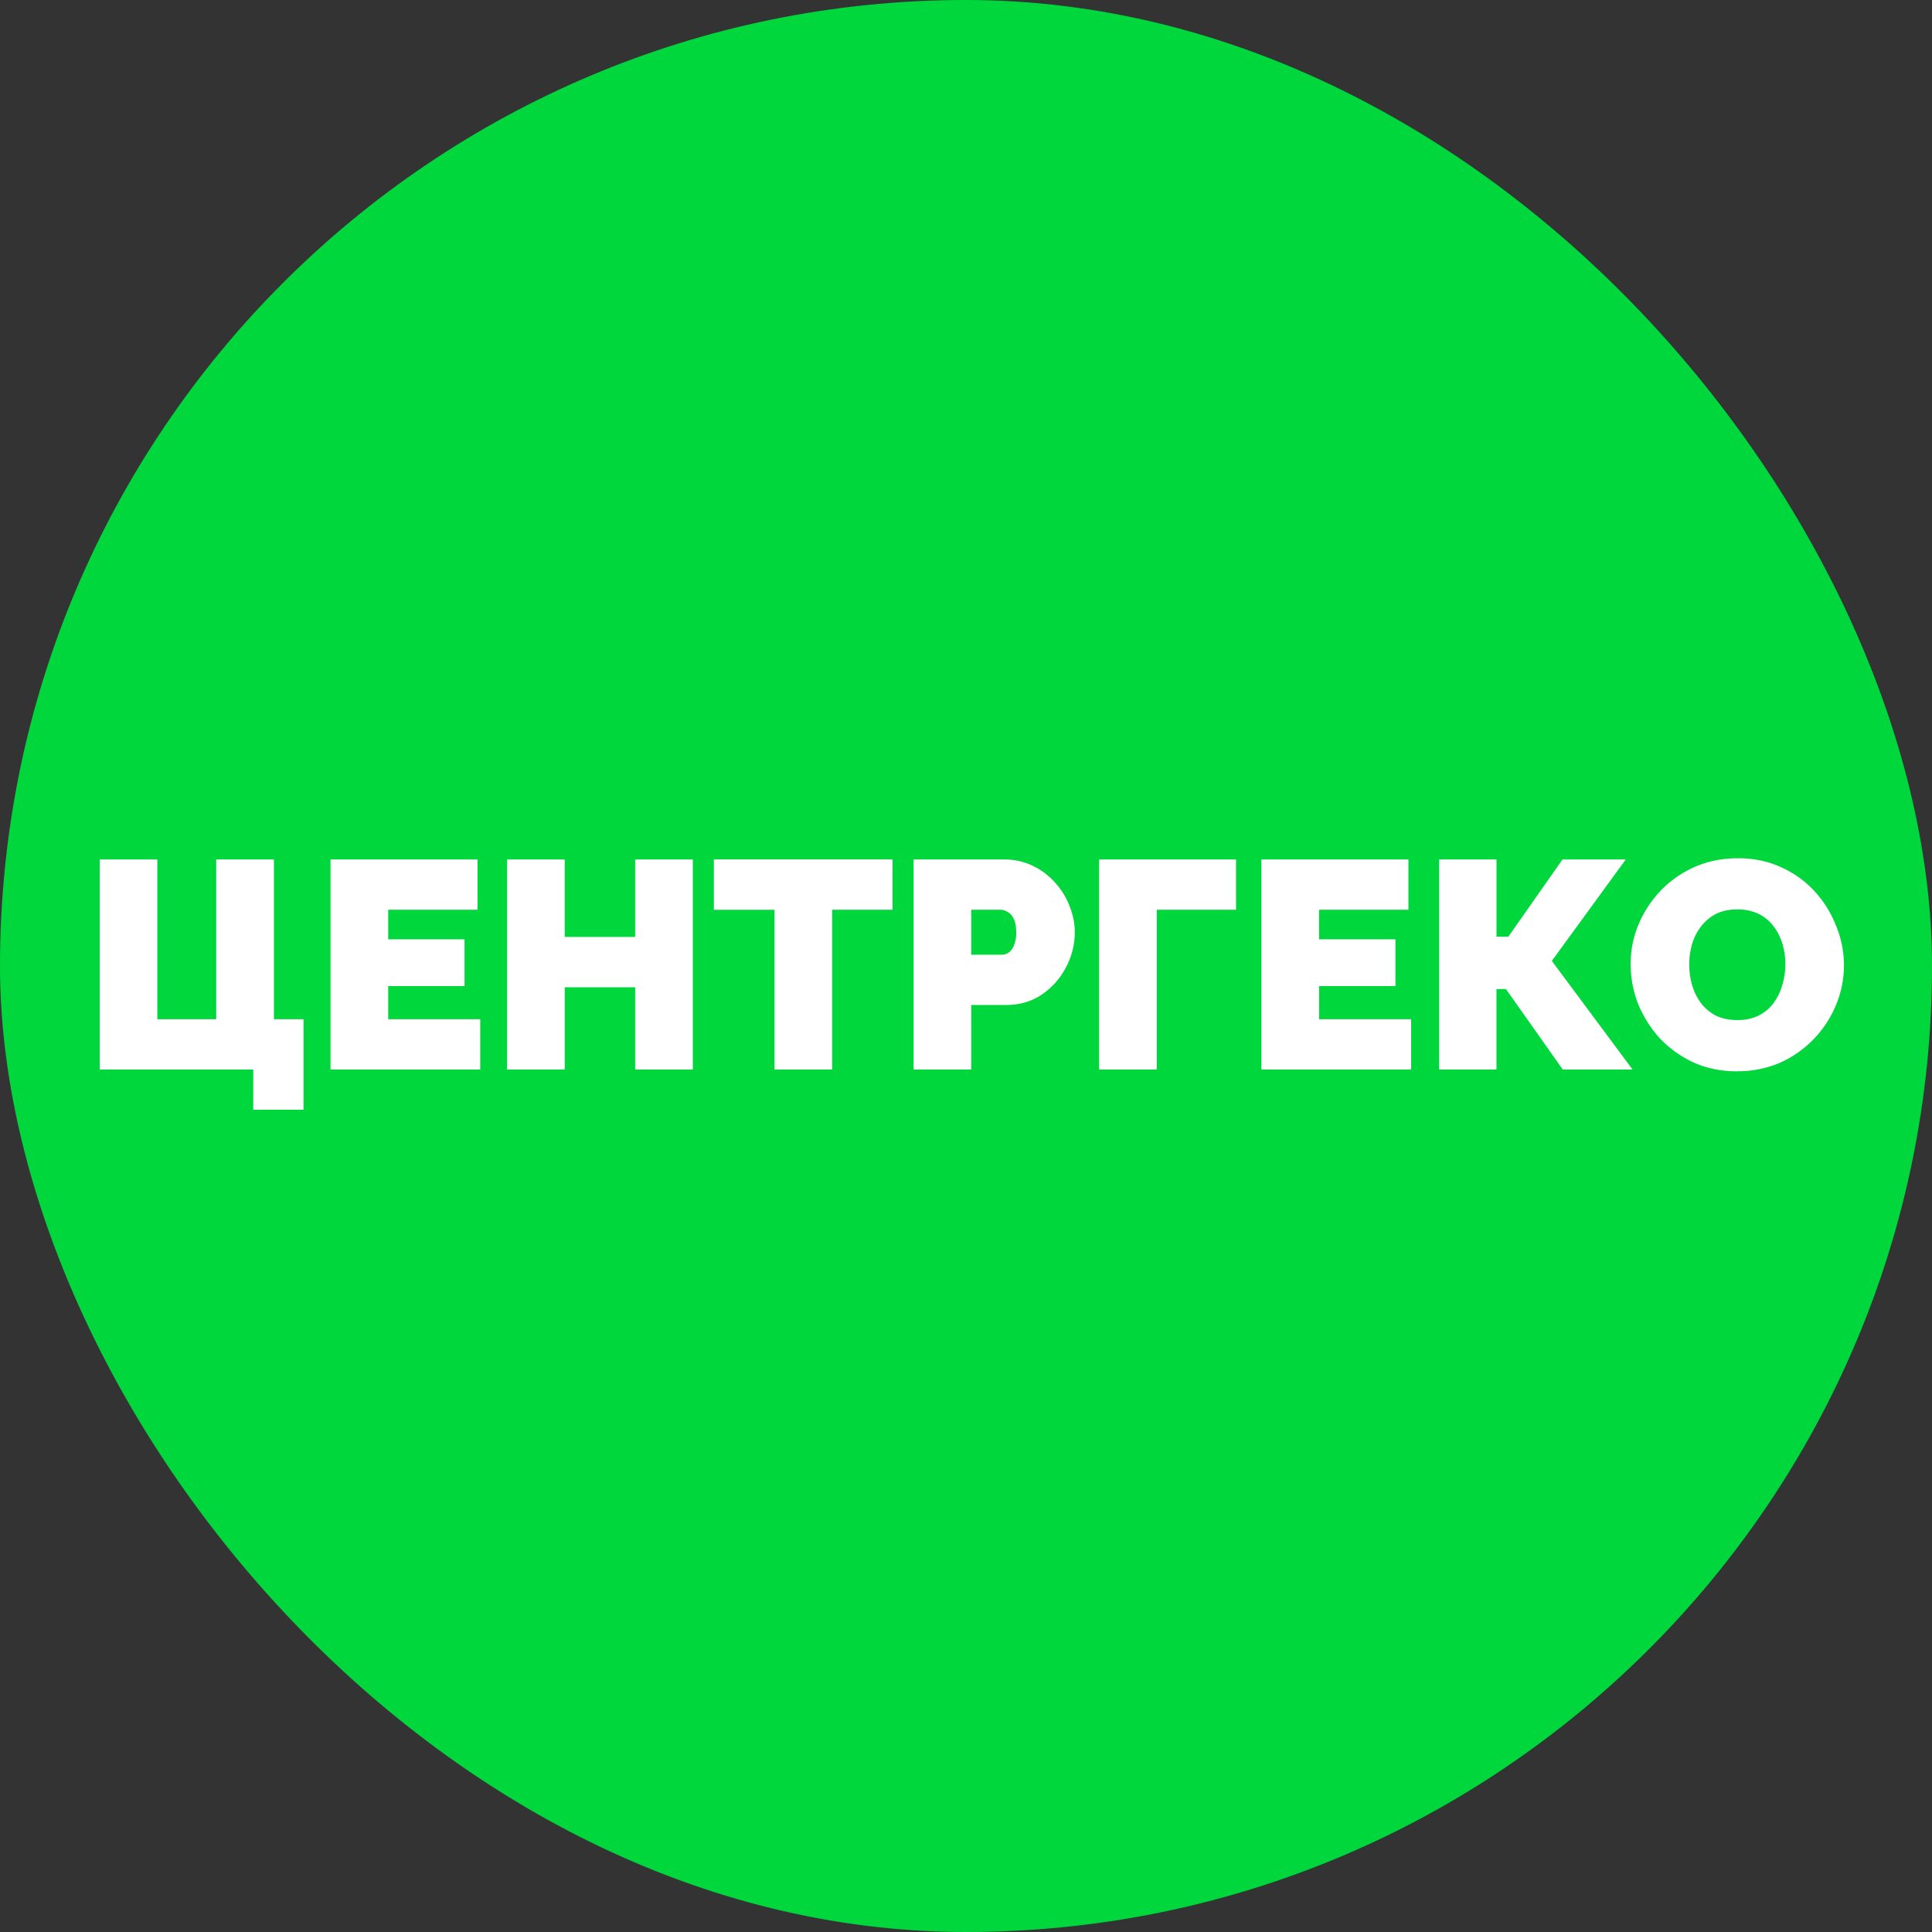
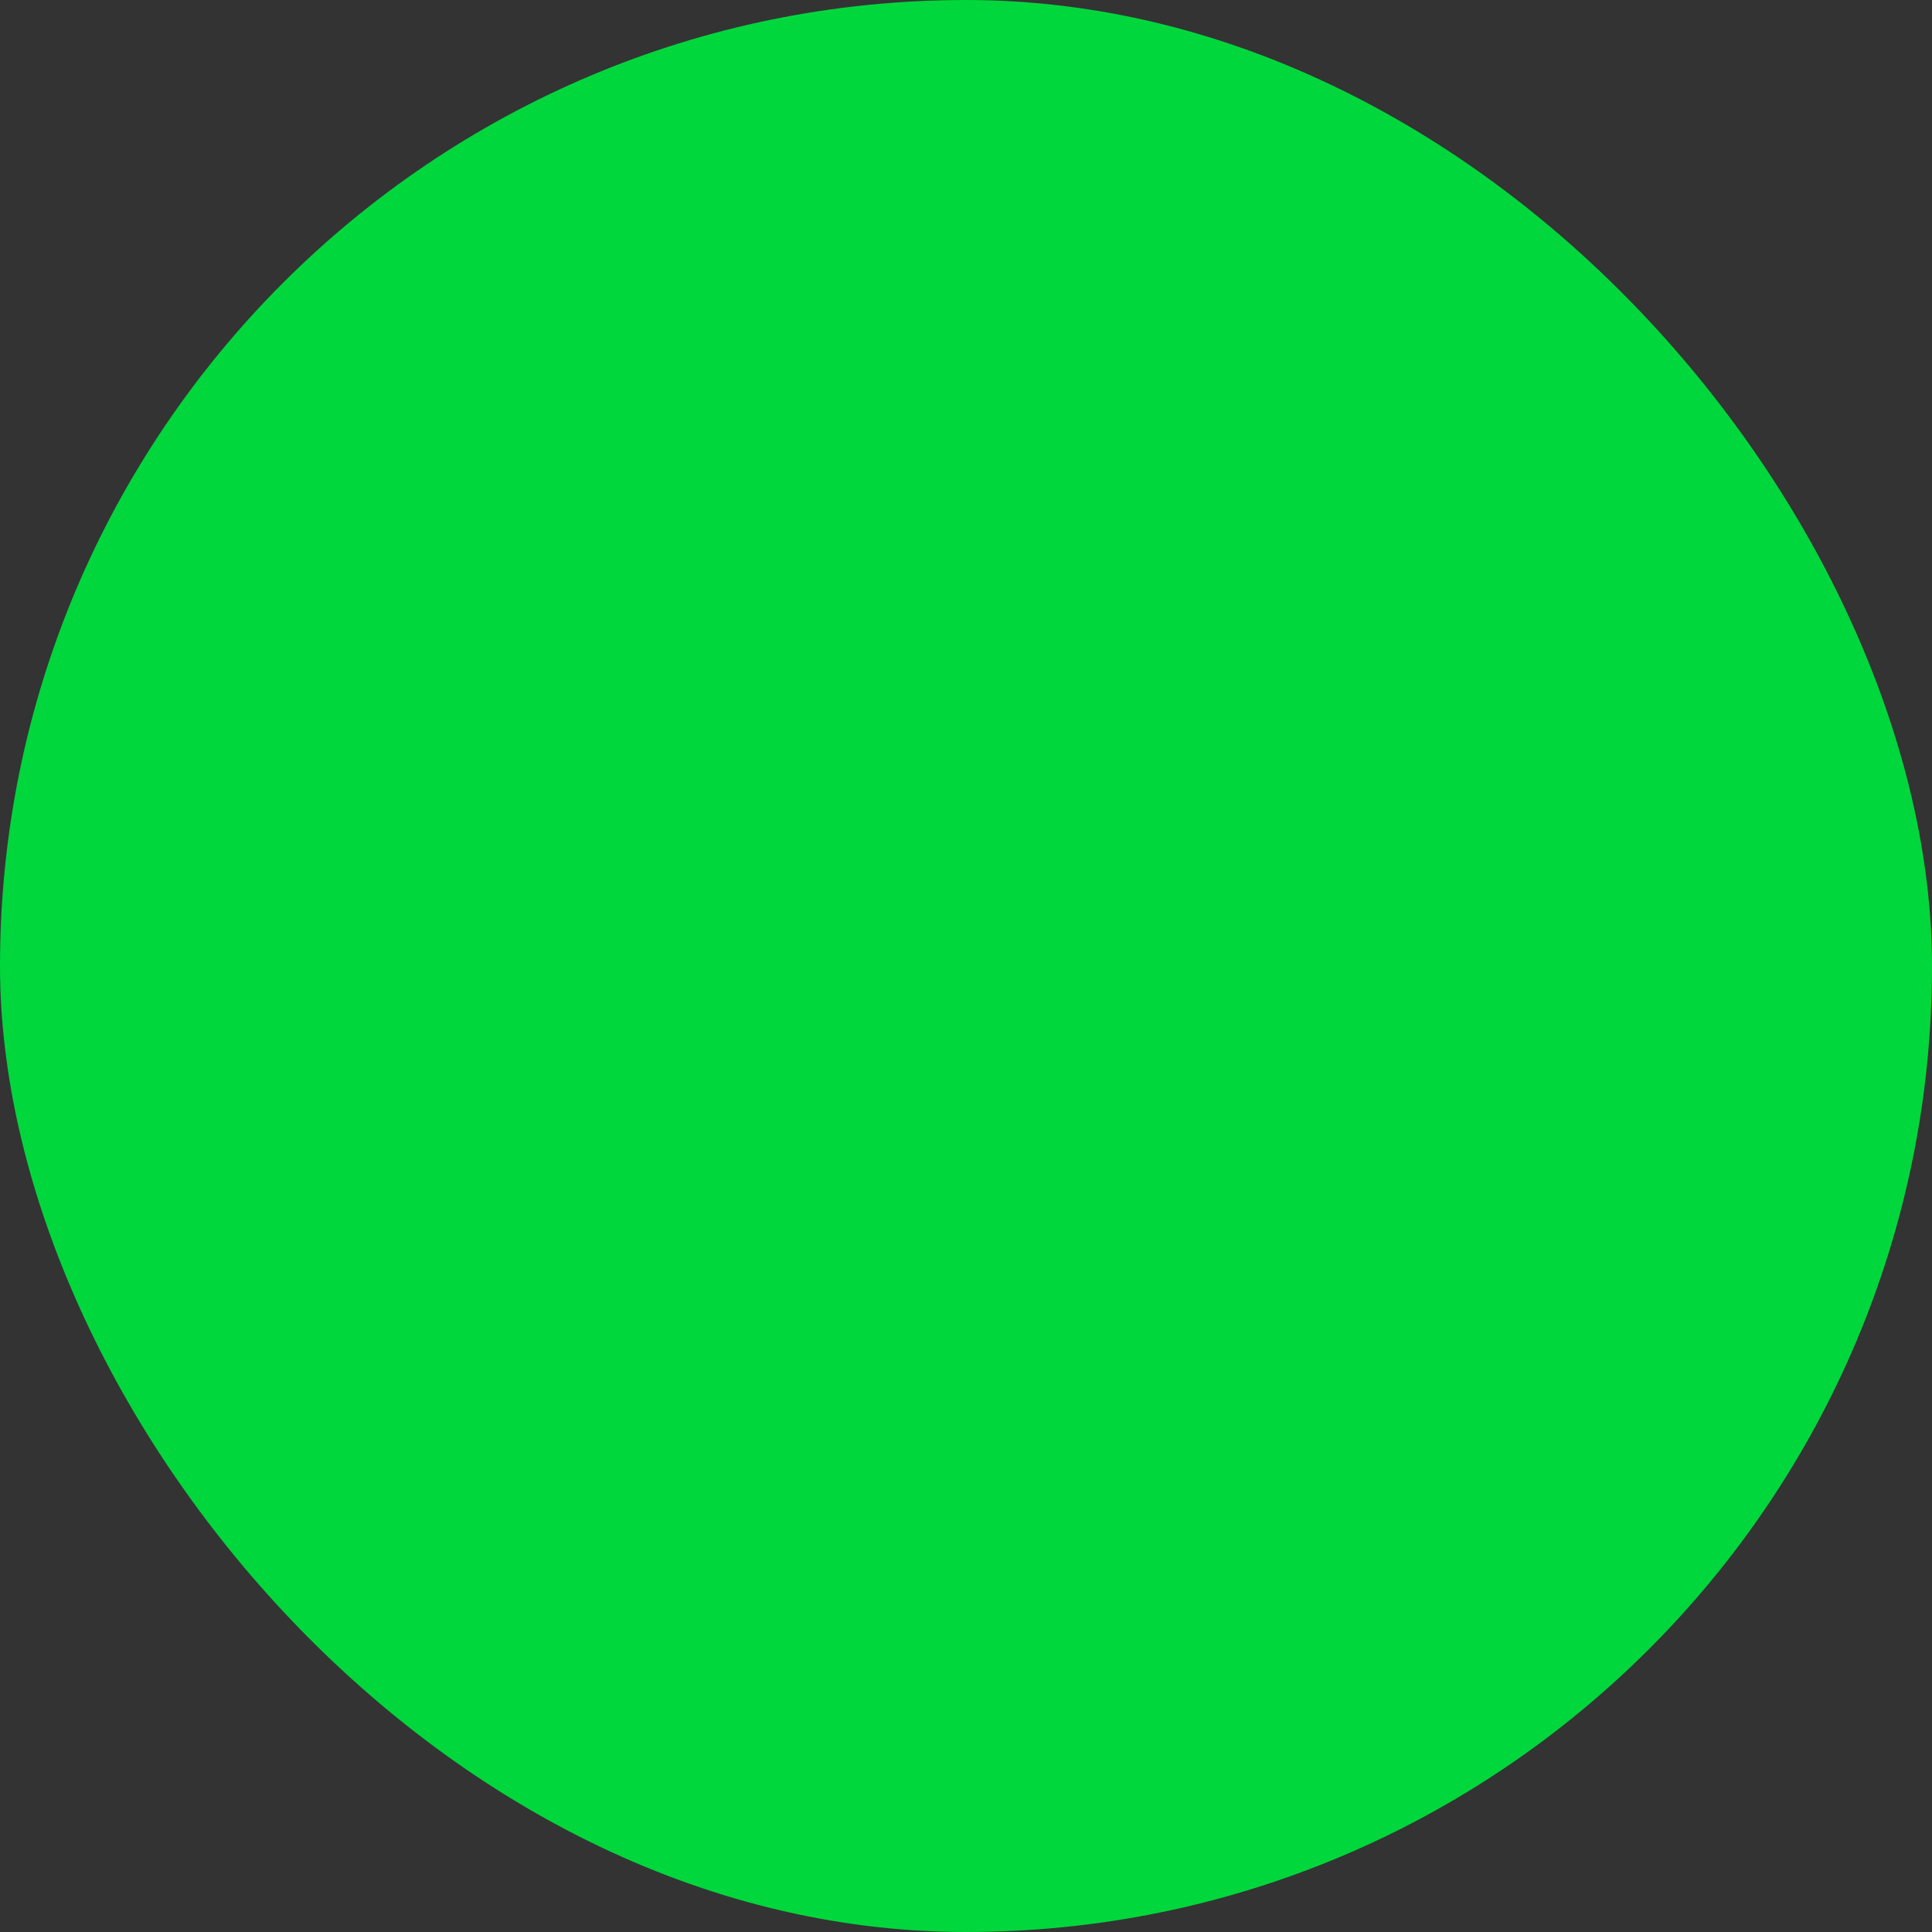
<svg xmlns="http://www.w3.org/2000/svg" width="56" height="56" fill="none" viewBox="0 0 56 56">
  <rect x="0" y="0" width="56" height="56" fill="#333333" stroke="none" />
  <rect width="56" height="56" fill="#00d73c" rx="28" />
-   <path fill="#fff" d="M7.34 32.166V31H2.89v-6.088H4.56v4.63h1.707v-4.63H7.94v4.63h.858v2.624zm6.58-2.624V31H9.58v-6.088h4.262v1.457h-2.59v.858h2.213v1.355h-2.213v.96zm6.162-4.63V31H18.41v-2.384h-2.04V31h-1.673v-6.088h1.672v2.246h2.041v-2.247zm5.789 1.457h-1.75V31H22.45v-4.63h-1.758V24.91h5.18zM26.48 31v-6.088h2.624q.446 0 .823.18.378.18.652.488.274.3.42.678.154.377.154.763 0 .54-.257 1.02-.249.48-.703.79-.446.3-1.046.3h-.995V31zm1.672-3.327h.883q.103 0 .197-.06a.43.43 0 0 0 .155-.206.9.9 0 0 0 .068-.386q0-.258-.077-.394a.38.38 0 0 0-.18-.198.4.4 0 0 0-.206-.06h-.84zM31.857 31v-6.088h3.97v1.457H33.53V31zm9.045-1.458V31h-4.34v-6.088h4.262v1.457h-2.59v.858h2.213v1.355h-2.212v.96zM41.714 31v-6.088h1.663v2.238h.343l1.57-2.238h1.834l-2.143 2.94L47.32 31h-2.023l-1.647-2.332h-.274V31zm8.63.052q-.694 0-1.26-.258a3.2 3.2 0 0 1-.978-.703 3.4 3.4 0 0 1-.626-.995 3.2 3.2 0 0 1-.215-1.149q0-.61.232-1.157.231-.549.643-.978.42-.437.986-.686.574-.249 1.252-.249.694 0 1.26.266.567.258.97.703.403.446.617 1.003a2.98 2.98 0 0 1-.008 2.282 3.141 3.141 0 0 1-1.62 1.672 3.1 3.1 0 0 1-1.253.248m-1.38-3.088q0 .309.085.6.086.284.257.515.172.224.43.36.264.129.625.129.36 0 .626-.137.266-.138.429-.369a1.6 1.6 0 0 0 .248-.523 2.1 2.1 0 0 0 0-1.184 1.6 1.6 0 0 0-.257-.506 1.2 1.2 0 0 0-.437-.36 1.4 1.4 0 0 0-.617-.128q-.361 0-.626.137a1.3 1.3 0 0 0-.43.369q-.171.222-.256.514a2.2 2.2 0 0 0-.078.583" />
</svg>